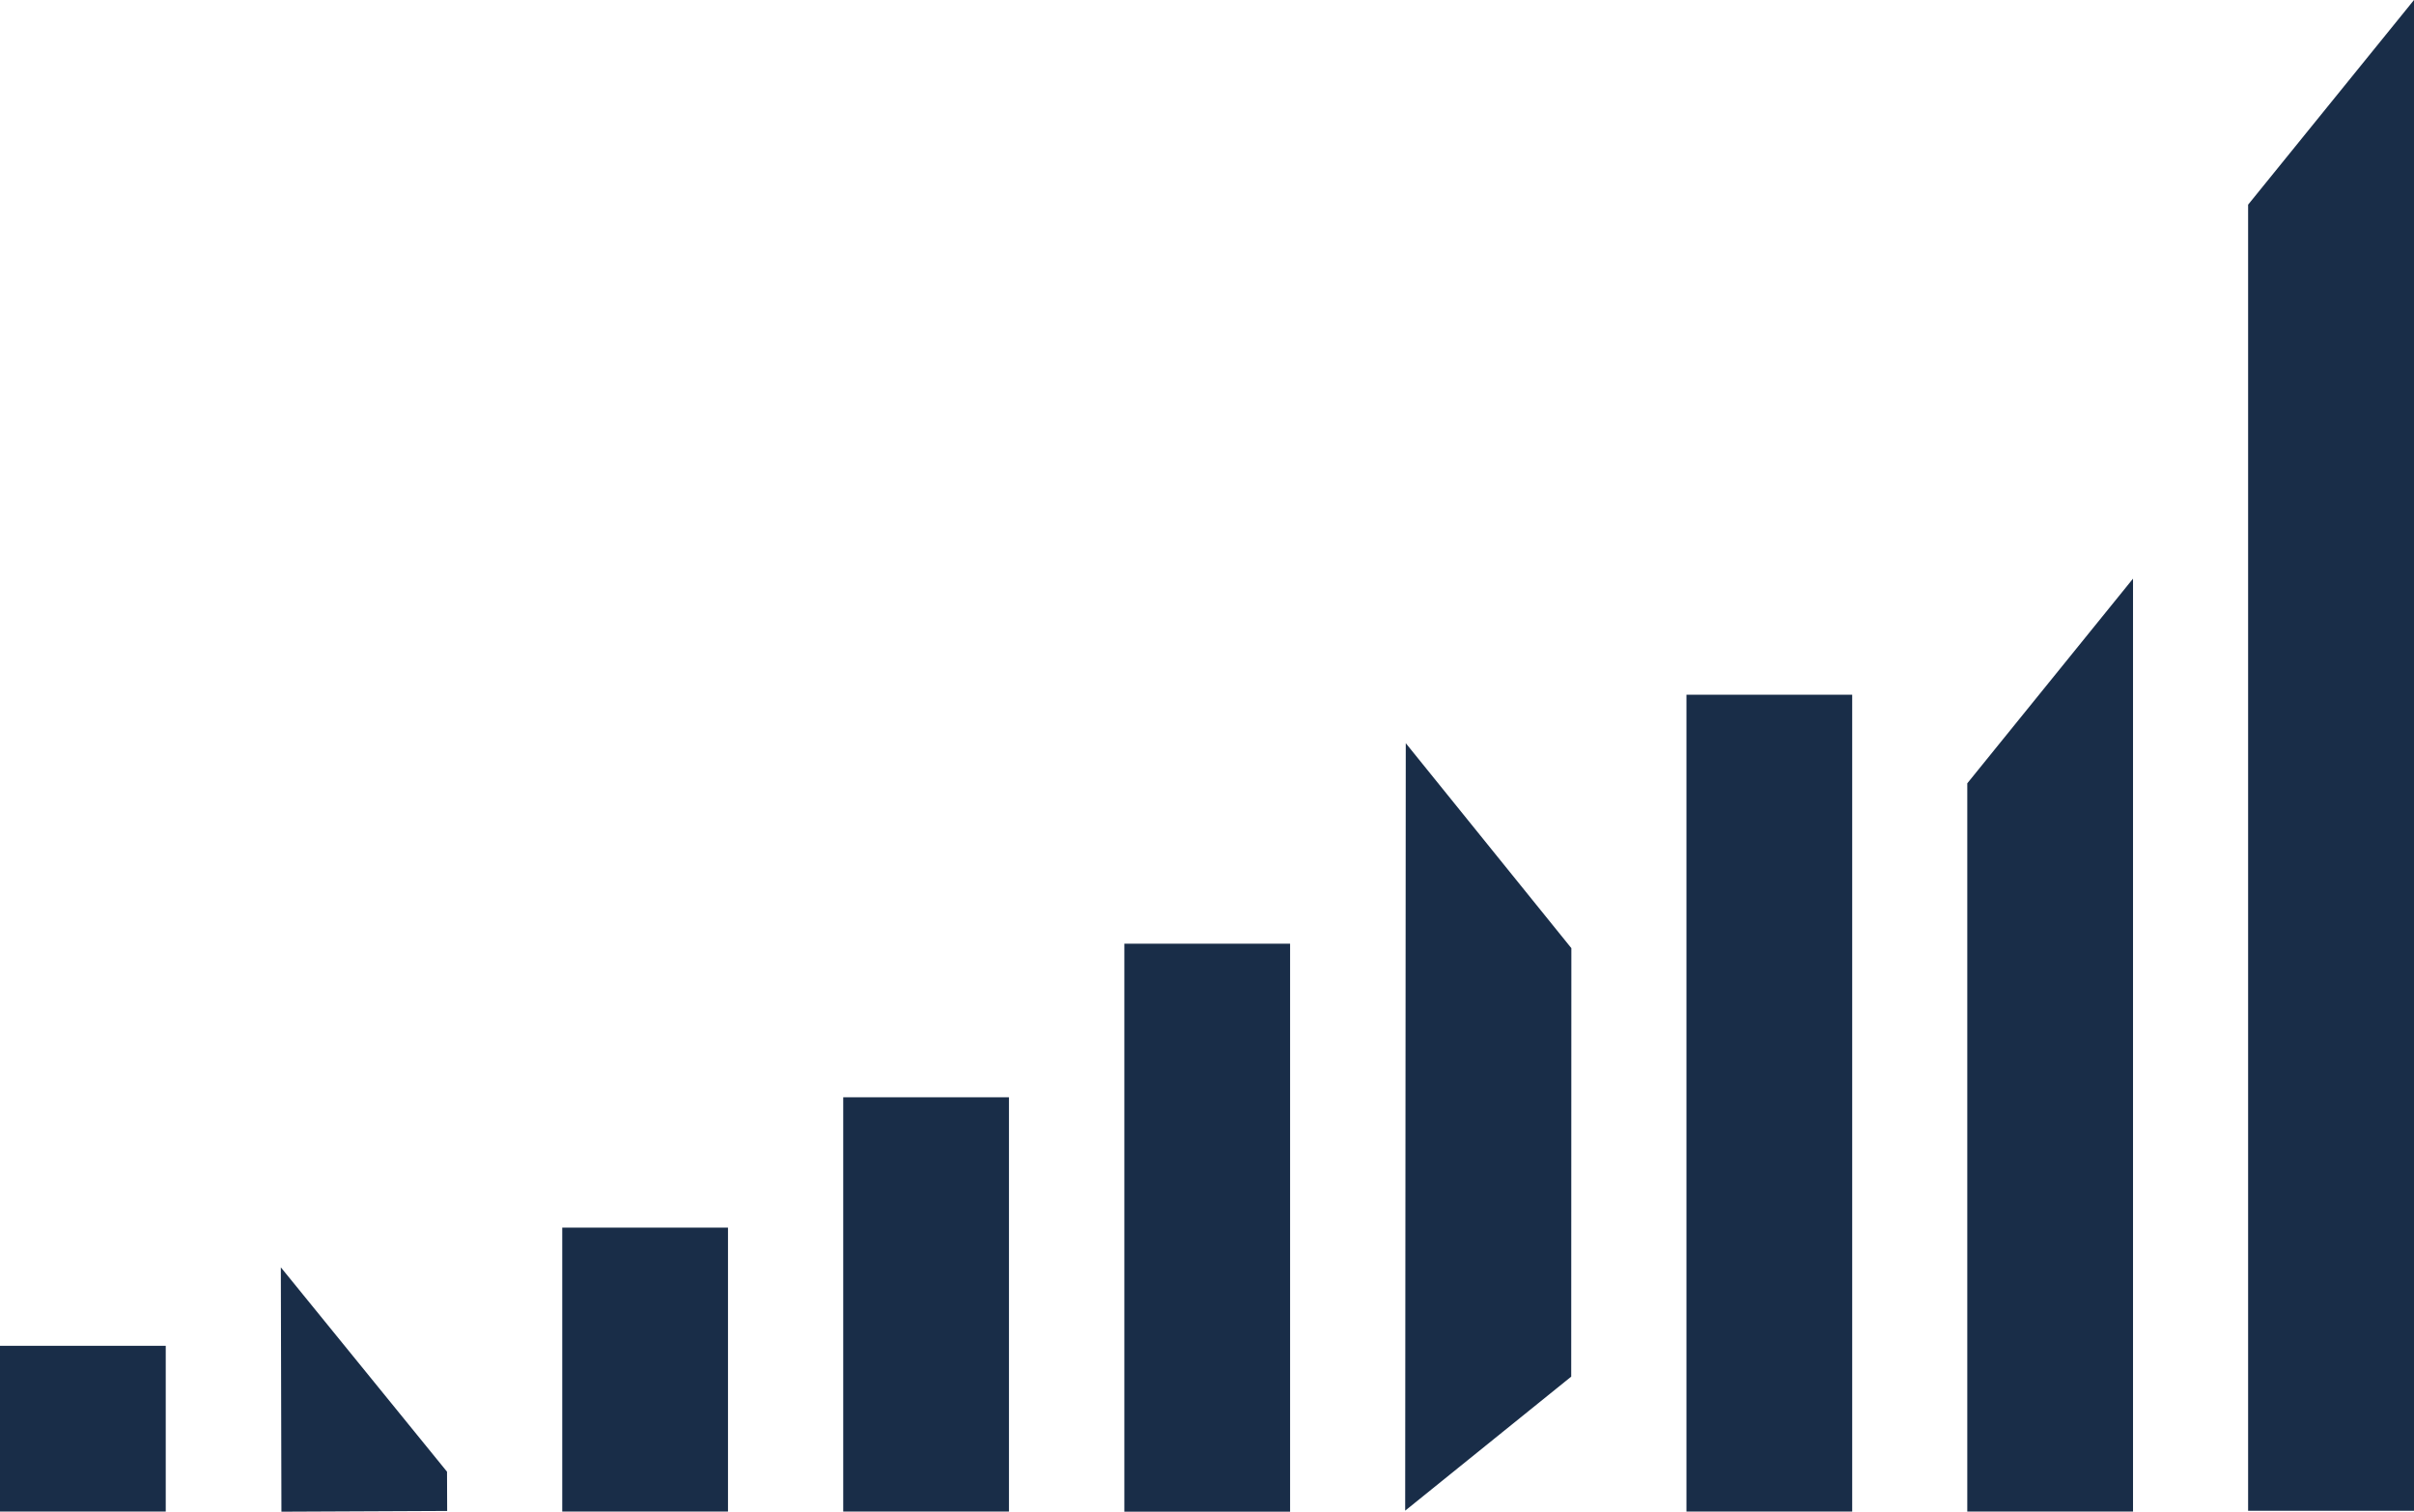
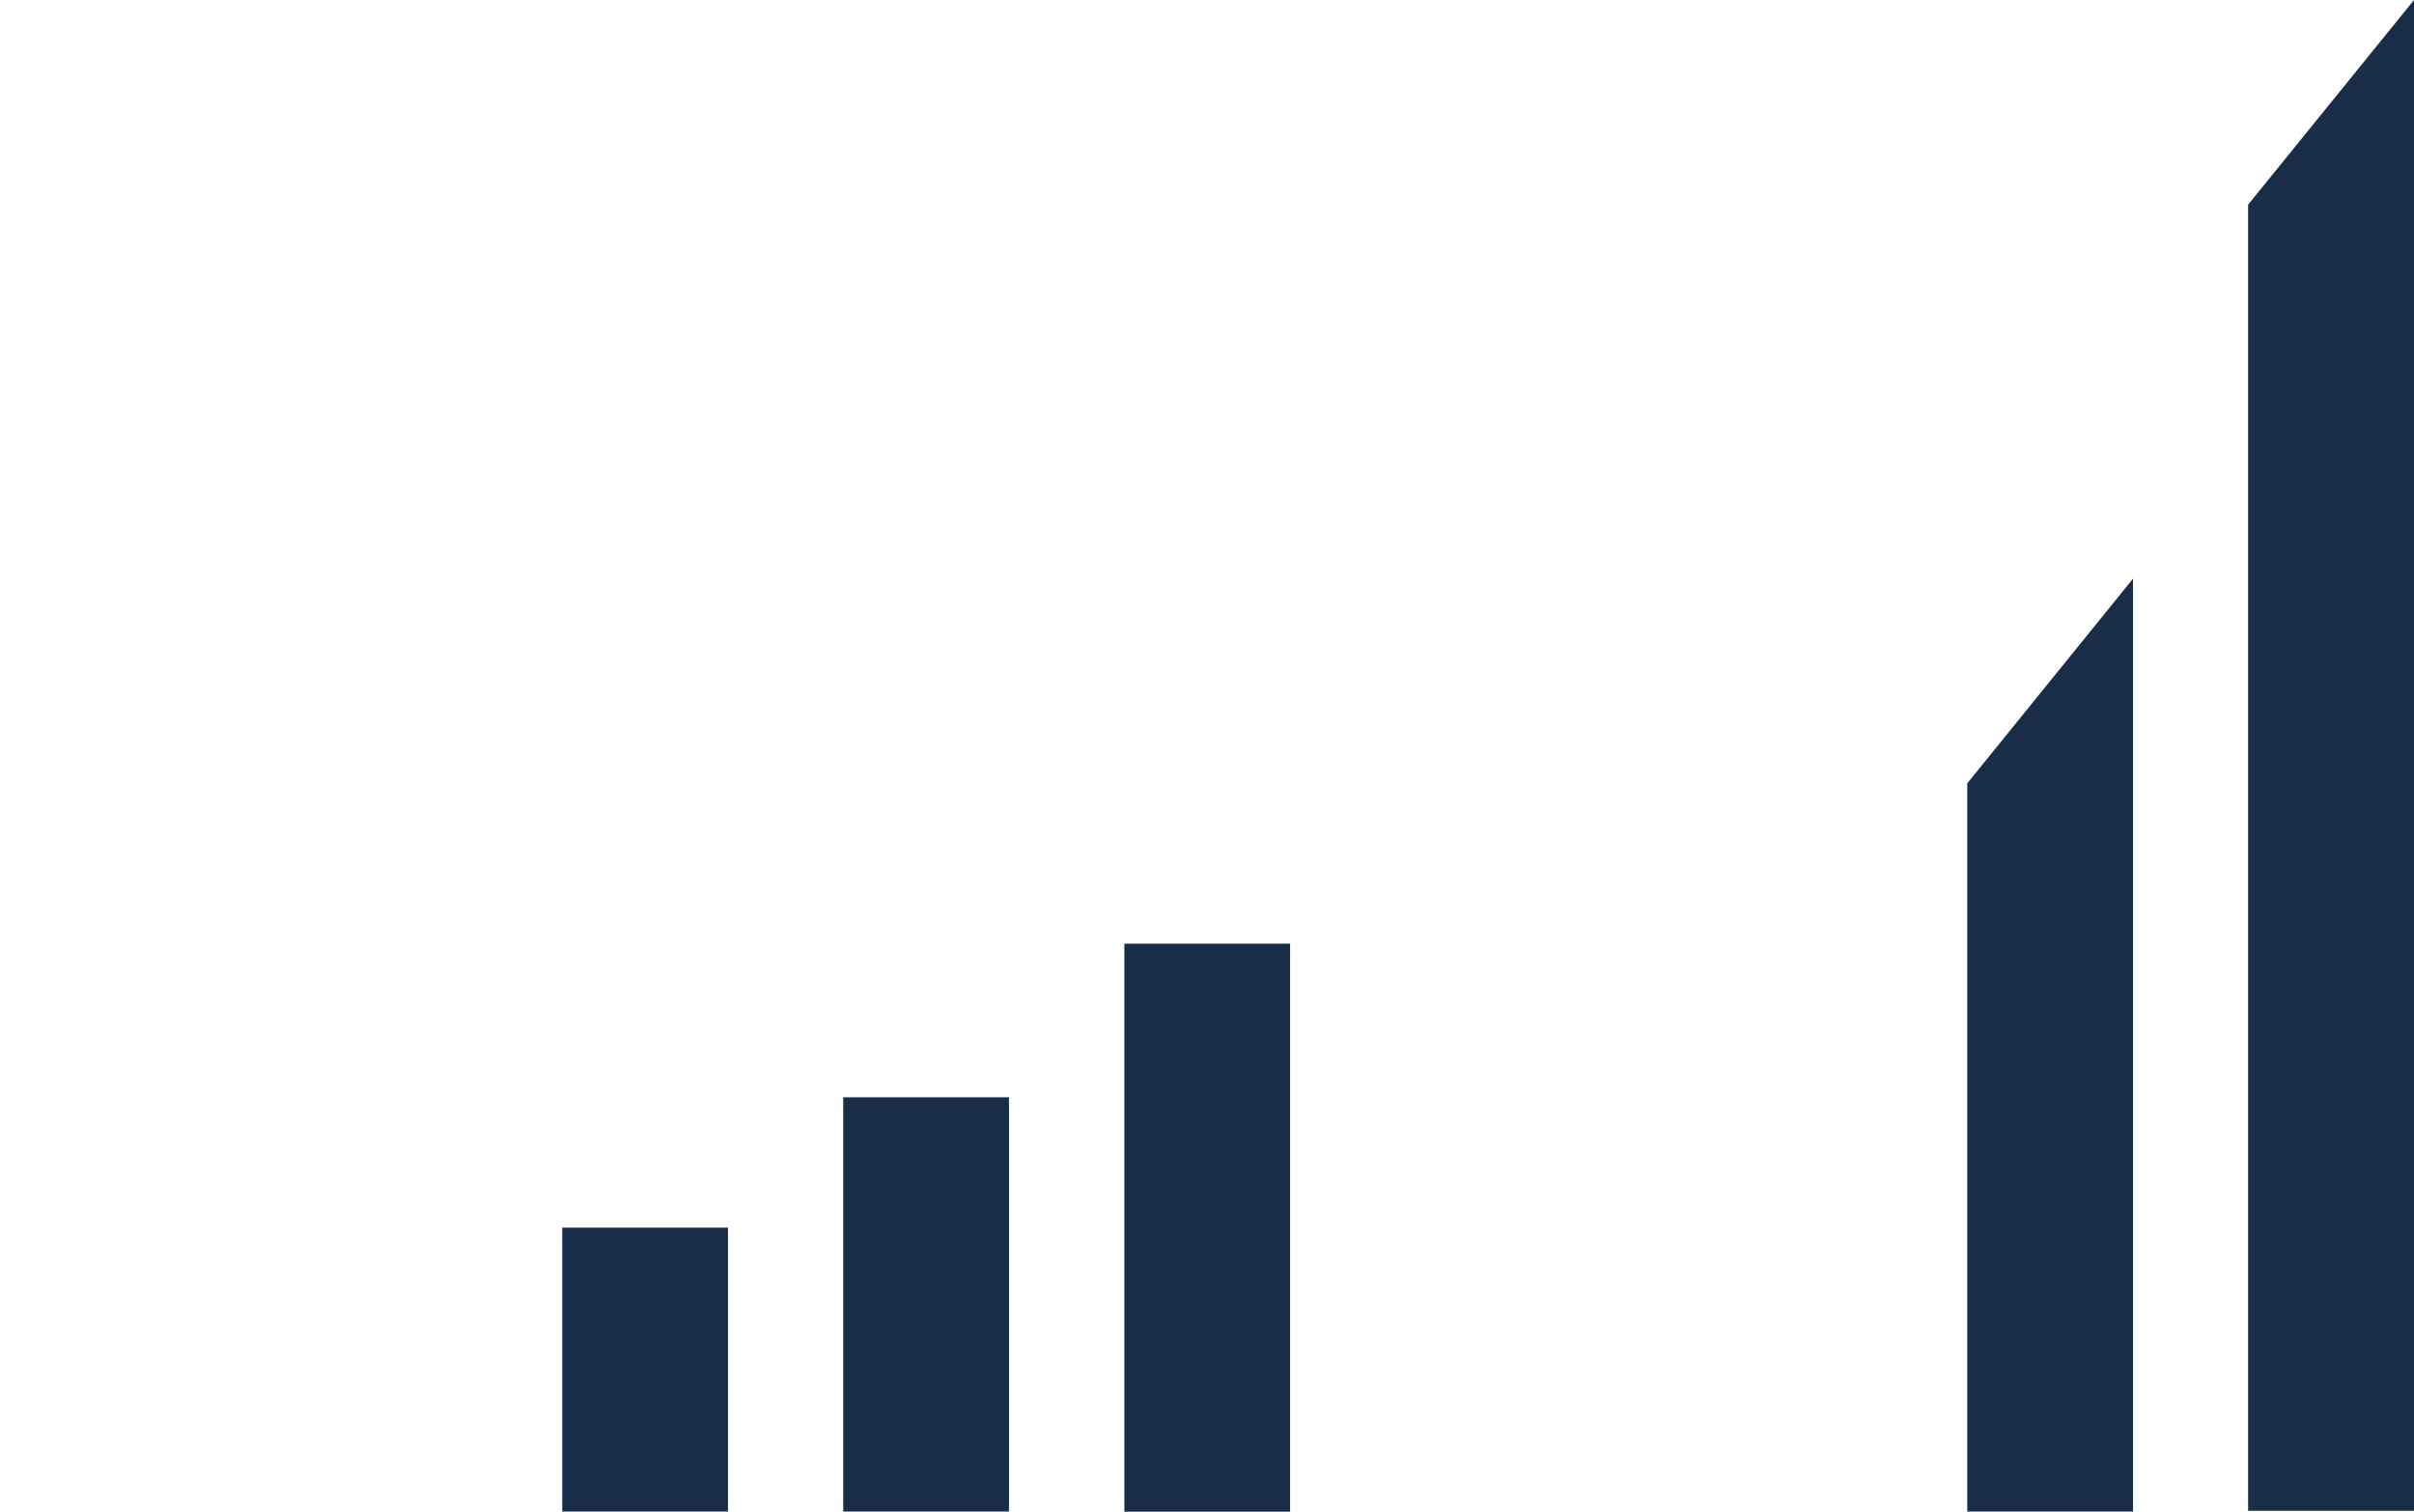
<svg xmlns="http://www.w3.org/2000/svg" xmlns:ns1="http://www.inkscape.org/namespaces/inkscape" xmlns:ns2="http://sodipodi.sourceforge.net/DTD/sodipodi-0.dtd" version="1.1" id="svg3019" ns1:version="0.92.2 (5c3e80d, 2017-08-06)" ns2:docname="Channel 4 2015.svg" x="0px" y="0px" viewBox="0 0 1629.8 1020.7" style="enable-background:new 0 0 1629.8 1020.7;" xml:space="preserve">
  <style type="text/css">
	.st0{fill:#192D48;}
</style>
  <ns2:namedview bordercolor="#666666" borderopacity="1" fit-margin-bottom="0.5" fit-margin-left="0.5" fit-margin-right="0.5" fit-margin-top="0.5" gridtolerance="10" guidetolerance="10" id="namedview3025" ns1:current-layer="svg3019" ns1:cx="1325.6293" ns1:cy="503.5383" ns1:pageopacity="0" ns1:pageshadow="2" ns1:window-height="1028" ns1:window-maximized="1" ns1:window-width="1920" ns1:window-x="-8" ns1:window-y="-8" ns1:zoom="0.21560153" objecttolerance="10" pagecolor="#ffffff" showgrid="false">
	</ns2:namedview>
-   <rect y="908.7" class="st0" width="111.9" height="111.9" />
  <rect x="569.3" y="740.9" class="st0" width="111.9" height="279.7" />
-   <rect x="1138.6" y="469.1" class="st0" width="111.9" height="551.5" />
  <rect x="759.1" y="637.2" class="st0" width="111.9" height="383.5" />
-   <polygon class="st0" points="1060.9,640.2 949.1,501.8 948.7,1020 1060.8,929.5 " />
-   <polygon class="st0" points="301.9,1020.2 301.8,993.7 189.6,855.7 190,1020.7 " />
  <rect x="379.6" y="828.9" class="st0" width="111.9" height="191.7" />
  <polygon class="st0" points="1629.8,0 1517.8,138.2 1517.8,1020.1 1629.8,1020.1 " />
  <polygon class="st0" points="1328.2,1020.6 1440.1,1020.6 1440.1,390.7 1328.2,528.9 " />
</svg>